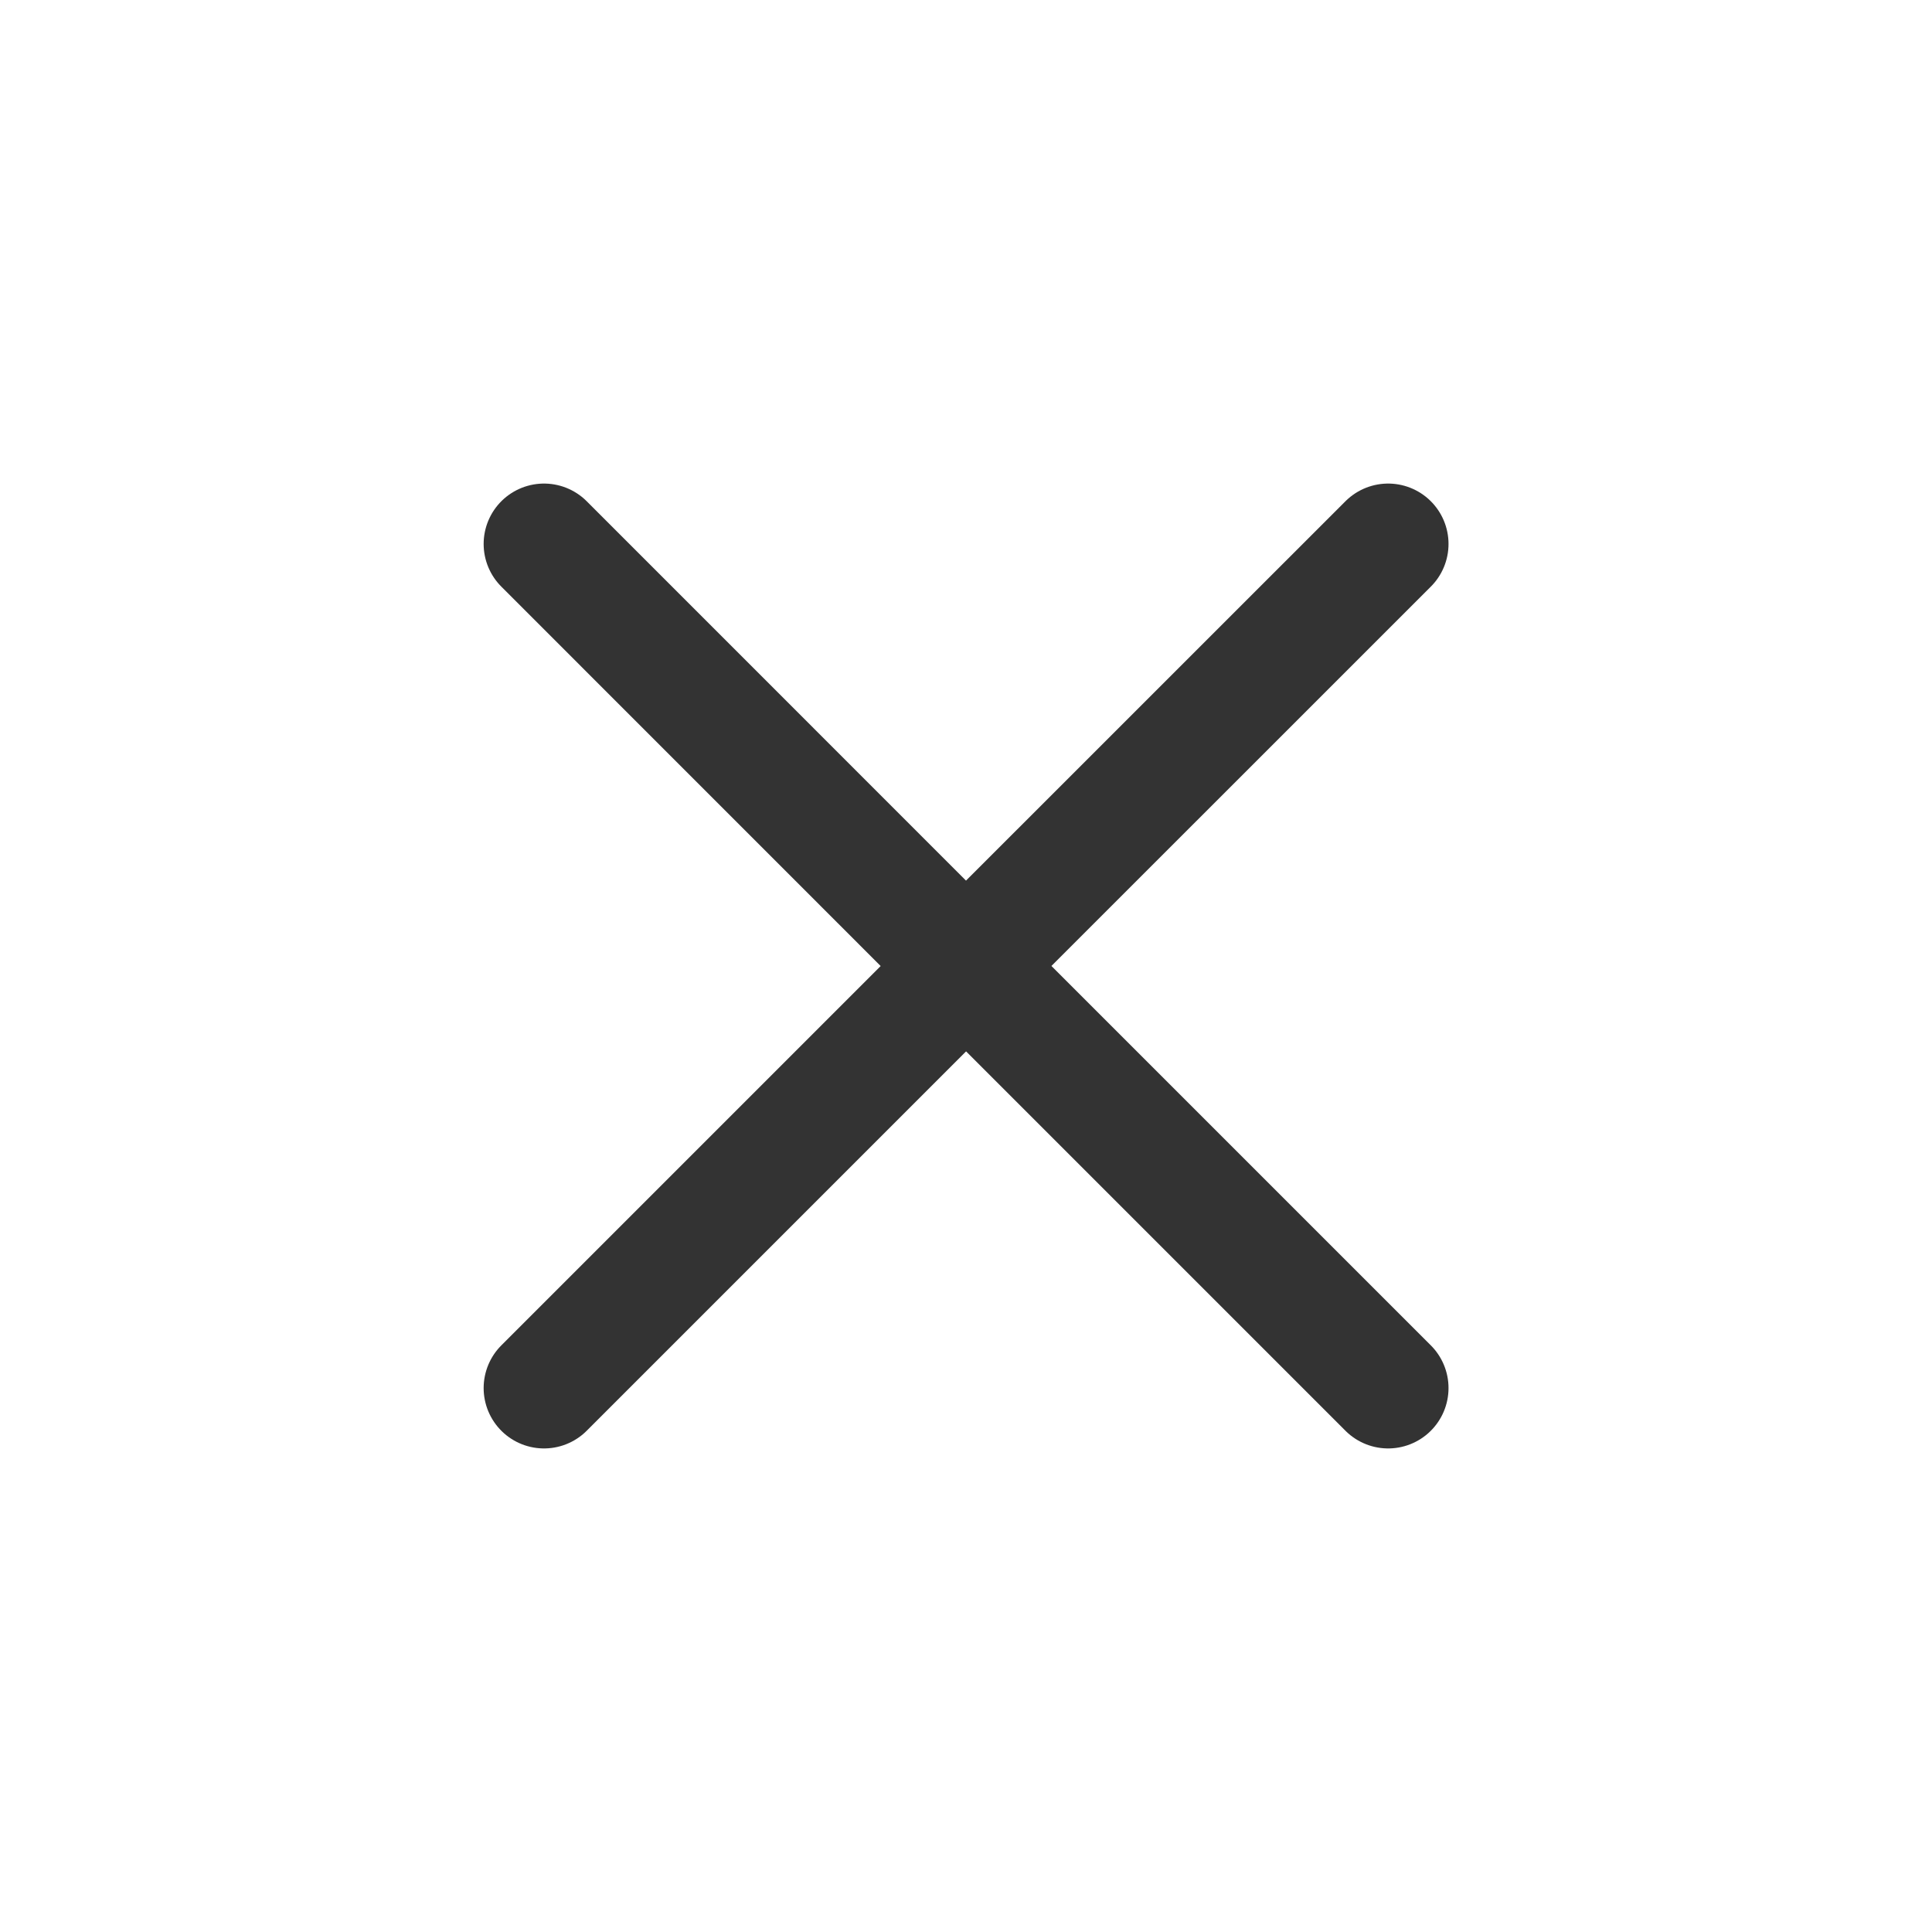
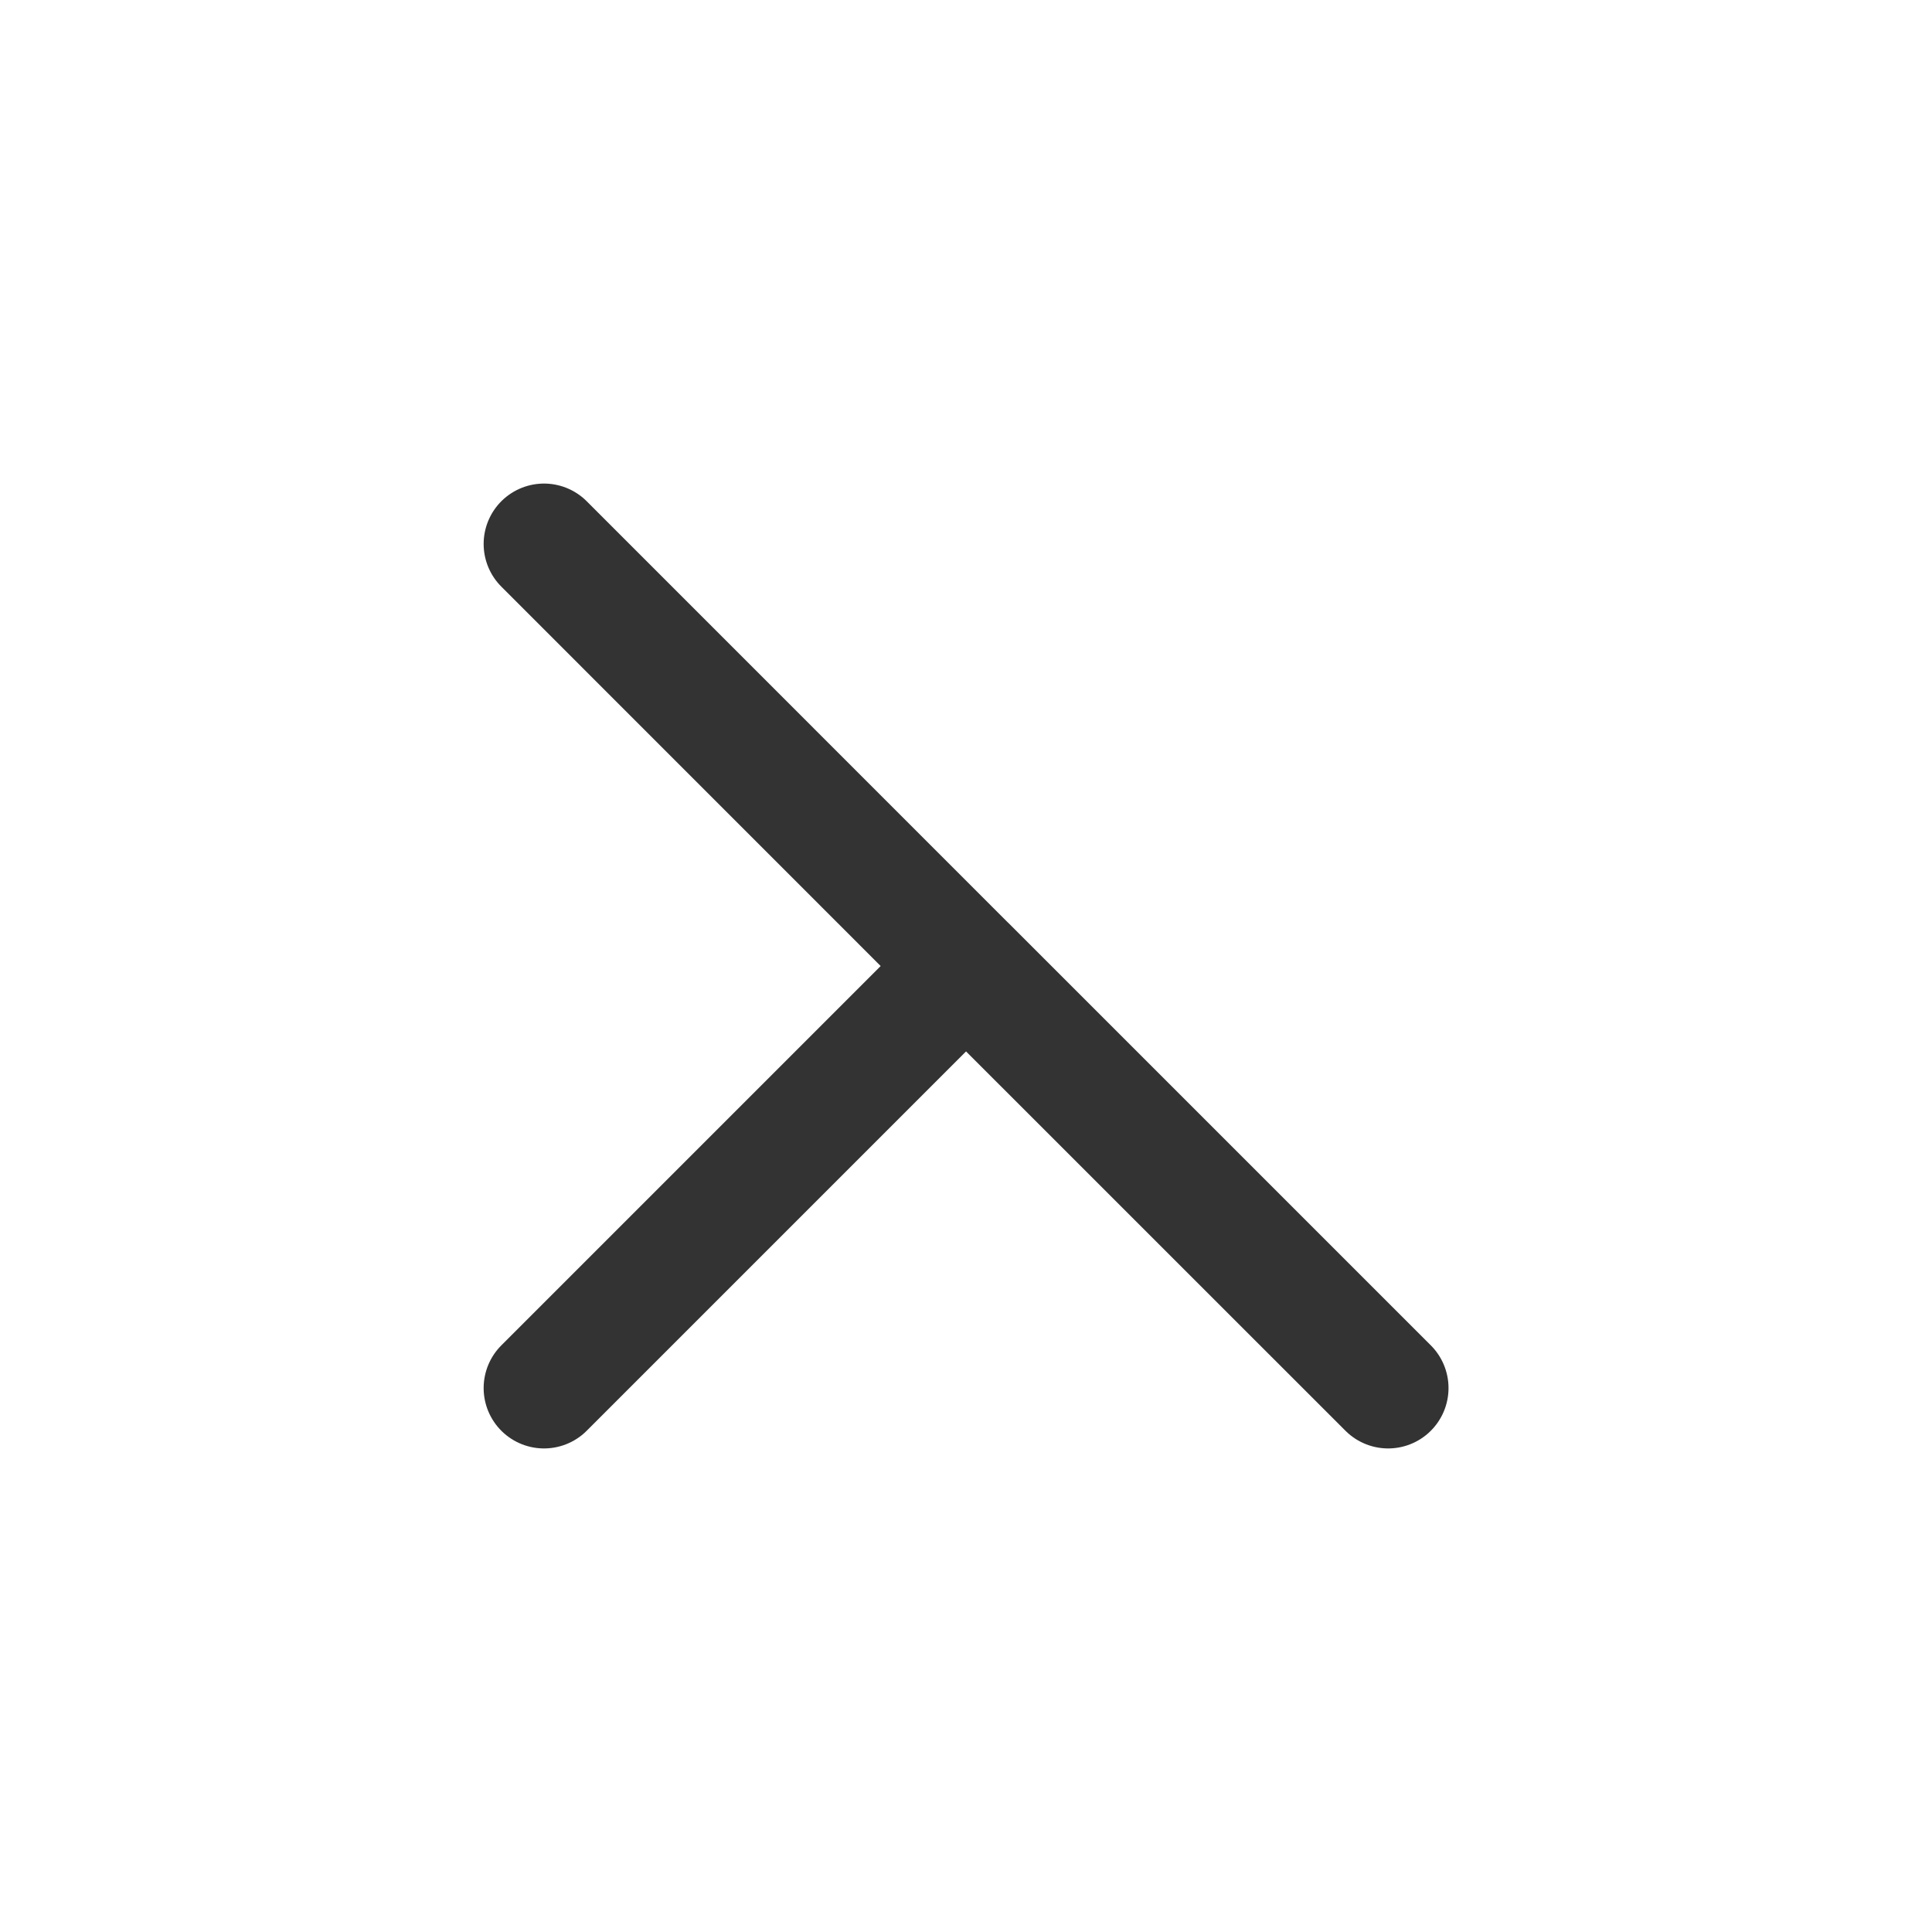
<svg xmlns="http://www.w3.org/2000/svg" width="24" height="24" viewBox="0 0 24 24" fill="none">
-   <path d="M6.758 17.243L12.001 12L6.758 17.243ZM17.244 6.757L12 12L17.244 6.757ZM12 12L6.758 6.757L12 12ZM12.001 12L17.244 17.243L12.001 12Z" fill="#333333" />
-   <path d="M6.758 17.243L12.001 12L17.244 17.243M17.244 6.757L12 12L6.758 6.757" stroke="#333333" stroke-width="1.5" stroke-linecap="round" stroke-linejoin="round" />
+   <path d="M6.758 17.243L12.001 12L17.244 17.243L12 12L6.758 6.757" stroke="#333333" stroke-width="1.5" stroke-linecap="round" stroke-linejoin="round" />
</svg>